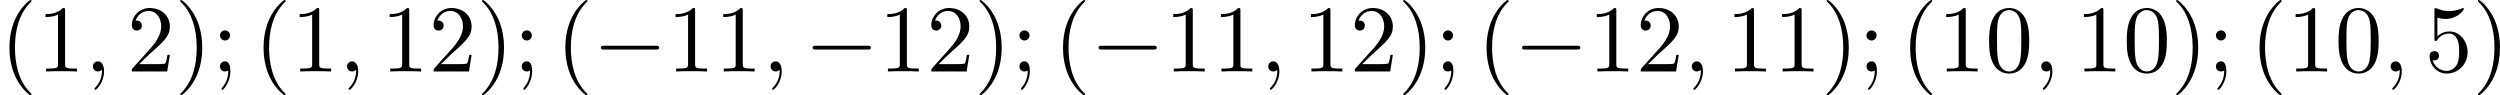
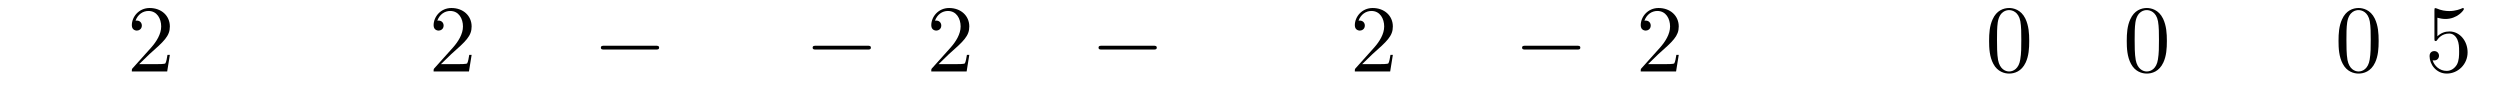
<svg xmlns="http://www.w3.org/2000/svg" xmlns:xlink="http://www.w3.org/1999/xlink" version="1.1" width="522.709pt" height="19.925pt" viewBox="0 36.534 522.709 19.925">
  <defs>
    <path id="g3-0" d="M6.565-2.291C6.735-2.291 6.914-2.291 6.914-2.491S6.735-2.69 6.565-2.69H1.176C1.006-2.69 .827-2.69 .827-2.491S1.006-2.291 1.176-2.291H6.565Z" />
-     <path id="g4-59" d="M2.022-.01C2.022-.667 1.773-1.056 1.385-1.056C1.056-1.056 .857-.807 .857-.528C.857-.259 1.056 0 1.385 0C1.504 0 1.634-.04 1.733-.13C1.763-.149 1.773-.159 1.783-.159S1.803-.149 1.803-.01C1.803 .727 1.455 1.325 1.126 1.654C1.016 1.763 1.016 1.783 1.016 1.813C1.016 1.883 1.066 1.923 1.116 1.923C1.225 1.923 2.022 1.156 2.022-.01Z" />
-     <path id="g5-40" d="M3.298 2.391C3.298 2.361 3.298 2.341 3.128 2.172C1.883 .917 1.564-.966 1.564-2.491C1.564-4.224 1.943-5.958 3.168-7.203C3.298-7.323 3.298-7.342 3.298-7.372C3.298-7.442 3.258-7.472 3.198-7.472C3.098-7.472 2.202-6.795 1.614-5.529C1.106-4.433 .986-3.328 .986-2.491C.986-1.714 1.096-.508 1.644 .618C2.242 1.843 3.098 2.491 3.198 2.491C3.258 2.491 3.298 2.461 3.298 2.391Z" />
-     <path id="g5-41" d="M2.879-2.491C2.879-3.268 2.77-4.473 2.222-5.599C1.624-6.824 .767-7.472 .667-7.472C.608-7.472 .568-7.432 .568-7.372C.568-7.342 .568-7.323 .757-7.143C1.733-6.157 2.301-4.573 2.301-2.491C2.301-.787 1.933 .966 .697 2.222C.568 2.341 .568 2.361 .568 2.391C.568 2.451 .608 2.491 .667 2.491C.767 2.491 1.664 1.813 2.252 .548C2.76-.548 2.879-1.654 2.879-2.491Z" />
    <path id="g5-48" d="M4.583-3.188C4.583-3.985 4.533-4.782 4.184-5.519C3.726-6.476 2.909-6.635 2.491-6.635C1.893-6.635 1.166-6.376 .757-5.45C.438-4.762 .389-3.985 .389-3.188C.389-2.441 .428-1.544 .837-.787C1.265 .02 1.993 .219 2.481 .219C3.019 .219 3.776 .01 4.214-.936C4.533-1.624 4.583-2.401 4.583-3.188ZM2.481 0C2.092 0 1.504-.249 1.325-1.205C1.215-1.803 1.215-2.72 1.215-3.308C1.215-3.945 1.215-4.603 1.295-5.141C1.484-6.326 2.232-6.416 2.481-6.416C2.809-6.416 3.467-6.237 3.656-5.25C3.756-4.692 3.756-3.935 3.756-3.308C3.756-2.56 3.756-1.883 3.646-1.245C3.497-.299 2.929 0 2.481 0Z" />
-     <path id="g5-49" d="M2.929-6.376C2.929-6.615 2.929-6.635 2.7-6.635C2.082-5.998 1.205-5.998 .887-5.998V-5.689C1.086-5.689 1.674-5.689 2.192-5.948V-.787C2.192-.428 2.162-.309 1.265-.309H.946V0C1.295-.03 2.162-.03 2.56-.03S3.826-.03 4.174 0V-.309H3.856C2.959-.309 2.929-.418 2.929-.787V-6.376Z" />
    <path id="g5-50" d="M1.265-.767L2.321-1.793C3.875-3.168 4.473-3.706 4.473-4.702C4.473-5.838 3.577-6.635 2.361-6.635C1.235-6.635 .498-5.719 .498-4.832C.498-4.274 .996-4.274 1.026-4.274C1.196-4.274 1.544-4.394 1.544-4.802C1.544-5.061 1.365-5.32 1.016-5.32C.936-5.32 .917-5.32 .887-5.31C1.116-5.958 1.654-6.326 2.232-6.326C3.138-6.326 3.567-5.519 3.567-4.702C3.567-3.905 3.068-3.118 2.521-2.501L.608-.369C.498-.259 .498-.239 .498 0H4.194L4.473-1.733H4.224C4.174-1.435 4.105-.996 4.005-.847C3.935-.767 3.278-.767 3.059-.767H1.265Z" />
    <path id="g5-53" d="M4.473-2.002C4.473-3.188 3.656-4.184 2.58-4.184C2.102-4.184 1.674-4.025 1.315-3.676V-5.619C1.514-5.559 1.843-5.489 2.162-5.489C3.387-5.489 4.085-6.396 4.085-6.526C4.085-6.585 4.055-6.635 3.985-6.635C3.975-6.635 3.955-6.635 3.905-6.605C3.706-6.516 3.218-6.316 2.55-6.316C2.152-6.316 1.694-6.386 1.225-6.595C1.146-6.625 1.126-6.625 1.106-6.625C1.006-6.625 1.006-6.545 1.006-6.386V-3.437C1.006-3.258 1.006-3.178 1.146-3.178C1.215-3.178 1.235-3.208 1.275-3.268C1.385-3.427 1.753-3.965 2.56-3.965C3.078-3.965 3.328-3.507 3.407-3.328C3.567-2.959 3.587-2.57 3.587-2.072C3.587-1.724 3.587-1.126 3.347-.707C3.108-.319 2.74-.06 2.281-.06C1.554-.06 .986-.588 .817-1.176C.847-1.166 .877-1.156 .986-1.156C1.315-1.156 1.484-1.405 1.484-1.644S1.315-2.132 .986-2.132C.847-2.132 .498-2.062 .498-1.604C.498-.747 1.186 .219 2.301 .219C3.457 .219 4.473-.737 4.473-2.002Z" />
-     <path id="g5-59" d="M1.913-3.766C1.913-4.055 1.674-4.294 1.385-4.294S.857-4.055 .857-3.766S1.096-3.238 1.385-3.238S1.913-3.477 1.913-3.766ZM1.724-.11C1.724 .169 1.724 .946 1.086 1.684C1.016 1.763 1.016 1.783 1.016 1.813C1.016 1.883 1.066 1.923 1.116 1.923C1.225 1.923 1.943 1.126 1.943-.03C1.943-.319 1.923-1.056 1.385-1.056C1.036-1.056 .857-.787 .857-.528S1.026 0 1.385 0C1.435 0 1.455 0 1.465-.01C1.534-.02 1.644-.04 1.724-.11Z" />
  </defs>
  <g id="page2" transform="matrix(2 0 0 2 0 0)">
    <use x="0" y="25.739" xlink:href="#g5-40" />
    <use x="3.874" y="25.739" xlink:href="#g5-49" />
    <use x="8.856" y="25.739" xlink:href="#g4-59" />
    <use x="13.284" y="25.739" xlink:href="#g5-50" />
    <use x="18.265" y="25.739" xlink:href="#g5-41" />
    <use x="22.139" y="25.739" xlink:href="#g5-59" />
    <use x="26.567" y="25.739" xlink:href="#g5-40" />
    <use x="30.441" y="25.739" xlink:href="#g5-49" />
    <use x="35.423" y="25.739" xlink:href="#g4-59" />
    <use x="39.851" y="25.739" xlink:href="#g5-49" />
    <use x="44.832" y="25.739" xlink:href="#g5-50" />
    <use x="49.813" y="25.739" xlink:href="#g5-41" />
    <use x="53.688" y="25.739" xlink:href="#g5-59" />
    <use x="58.115" y="25.739" xlink:href="#g5-40" />
    <use x="61.99" y="25.739" xlink:href="#g3-0" />
    <use x="69.739" y="25.739" xlink:href="#g5-49" />
    <use x="74.72" y="25.739" xlink:href="#g5-49" />
    <use x="79.701" y="25.739" xlink:href="#g4-59" />
    <use x="84.129" y="25.739" xlink:href="#g3-0" />
    <use x="91.878" y="25.739" xlink:href="#g5-49" />
    <use x="96.859" y="25.739" xlink:href="#g5-50" />
    <use x="101.84" y="25.739" xlink:href="#g5-41" />
    <use x="105.715" y="25.739" xlink:href="#g5-59" />
    <use x="110.143" y="25.739" xlink:href="#g5-40" />
    <use x="114.017" y="25.739" xlink:href="#g3-0" />
    <use x="121.766" y="25.739" xlink:href="#g5-49" />
    <use x="126.747" y="25.739" xlink:href="#g5-49" />
    <use x="131.728" y="25.739" xlink:href="#g4-59" />
    <use x="136.156" y="25.739" xlink:href="#g5-49" />
    <use x="141.138" y="25.739" xlink:href="#g5-50" />
    <use x="146.119" y="25.739" xlink:href="#g5-41" />
    <use x="149.993" y="25.739" xlink:href="#g5-59" />
    <use x="154.421" y="25.739" xlink:href="#g5-40" />
    <use x="158.295" y="25.739" xlink:href="#g3-0" />
    <use x="166.044" y="25.739" xlink:href="#g5-49" />
    <use x="171.026" y="25.739" xlink:href="#g5-50" />
    <use x="176.007" y="25.739" xlink:href="#g4-59" />
    <use x="180.435" y="25.739" xlink:href="#g5-49" />
    <use x="185.416" y="25.739" xlink:href="#g5-49" />
    <use x="190.397" y="25.739" xlink:href="#g5-41" />
    <use x="194.272" y="25.739" xlink:href="#g5-59" />
    <use x="198.7" y="25.739" xlink:href="#g5-40" />
    <use x="202.574" y="25.739" xlink:href="#g5-49" />
    <use x="207.555" y="25.739" xlink:href="#g5-48" />
    <use x="212.537" y="25.739" xlink:href="#g4-59" />
    <use x="216.964" y="25.739" xlink:href="#g5-49" />
    <use x="221.946" y="25.739" xlink:href="#g5-48" />
    <use x="226.927" y="25.739" xlink:href="#g5-41" />
    <use x="230.801" y="25.739" xlink:href="#g5-59" />
    <use x="235.229" y="25.739" xlink:href="#g5-40" />
    <use x="239.104" y="25.739" xlink:href="#g5-49" />
    <use x="244.085" y="25.739" xlink:href="#g5-48" />
    <use x="249.066" y="25.739" xlink:href="#g4-59" />
    <use x="253.494" y="25.739" xlink:href="#g5-53" />
    <use x="258.475" y="25.739" xlink:href="#g5-41" />
  </g>
</svg>